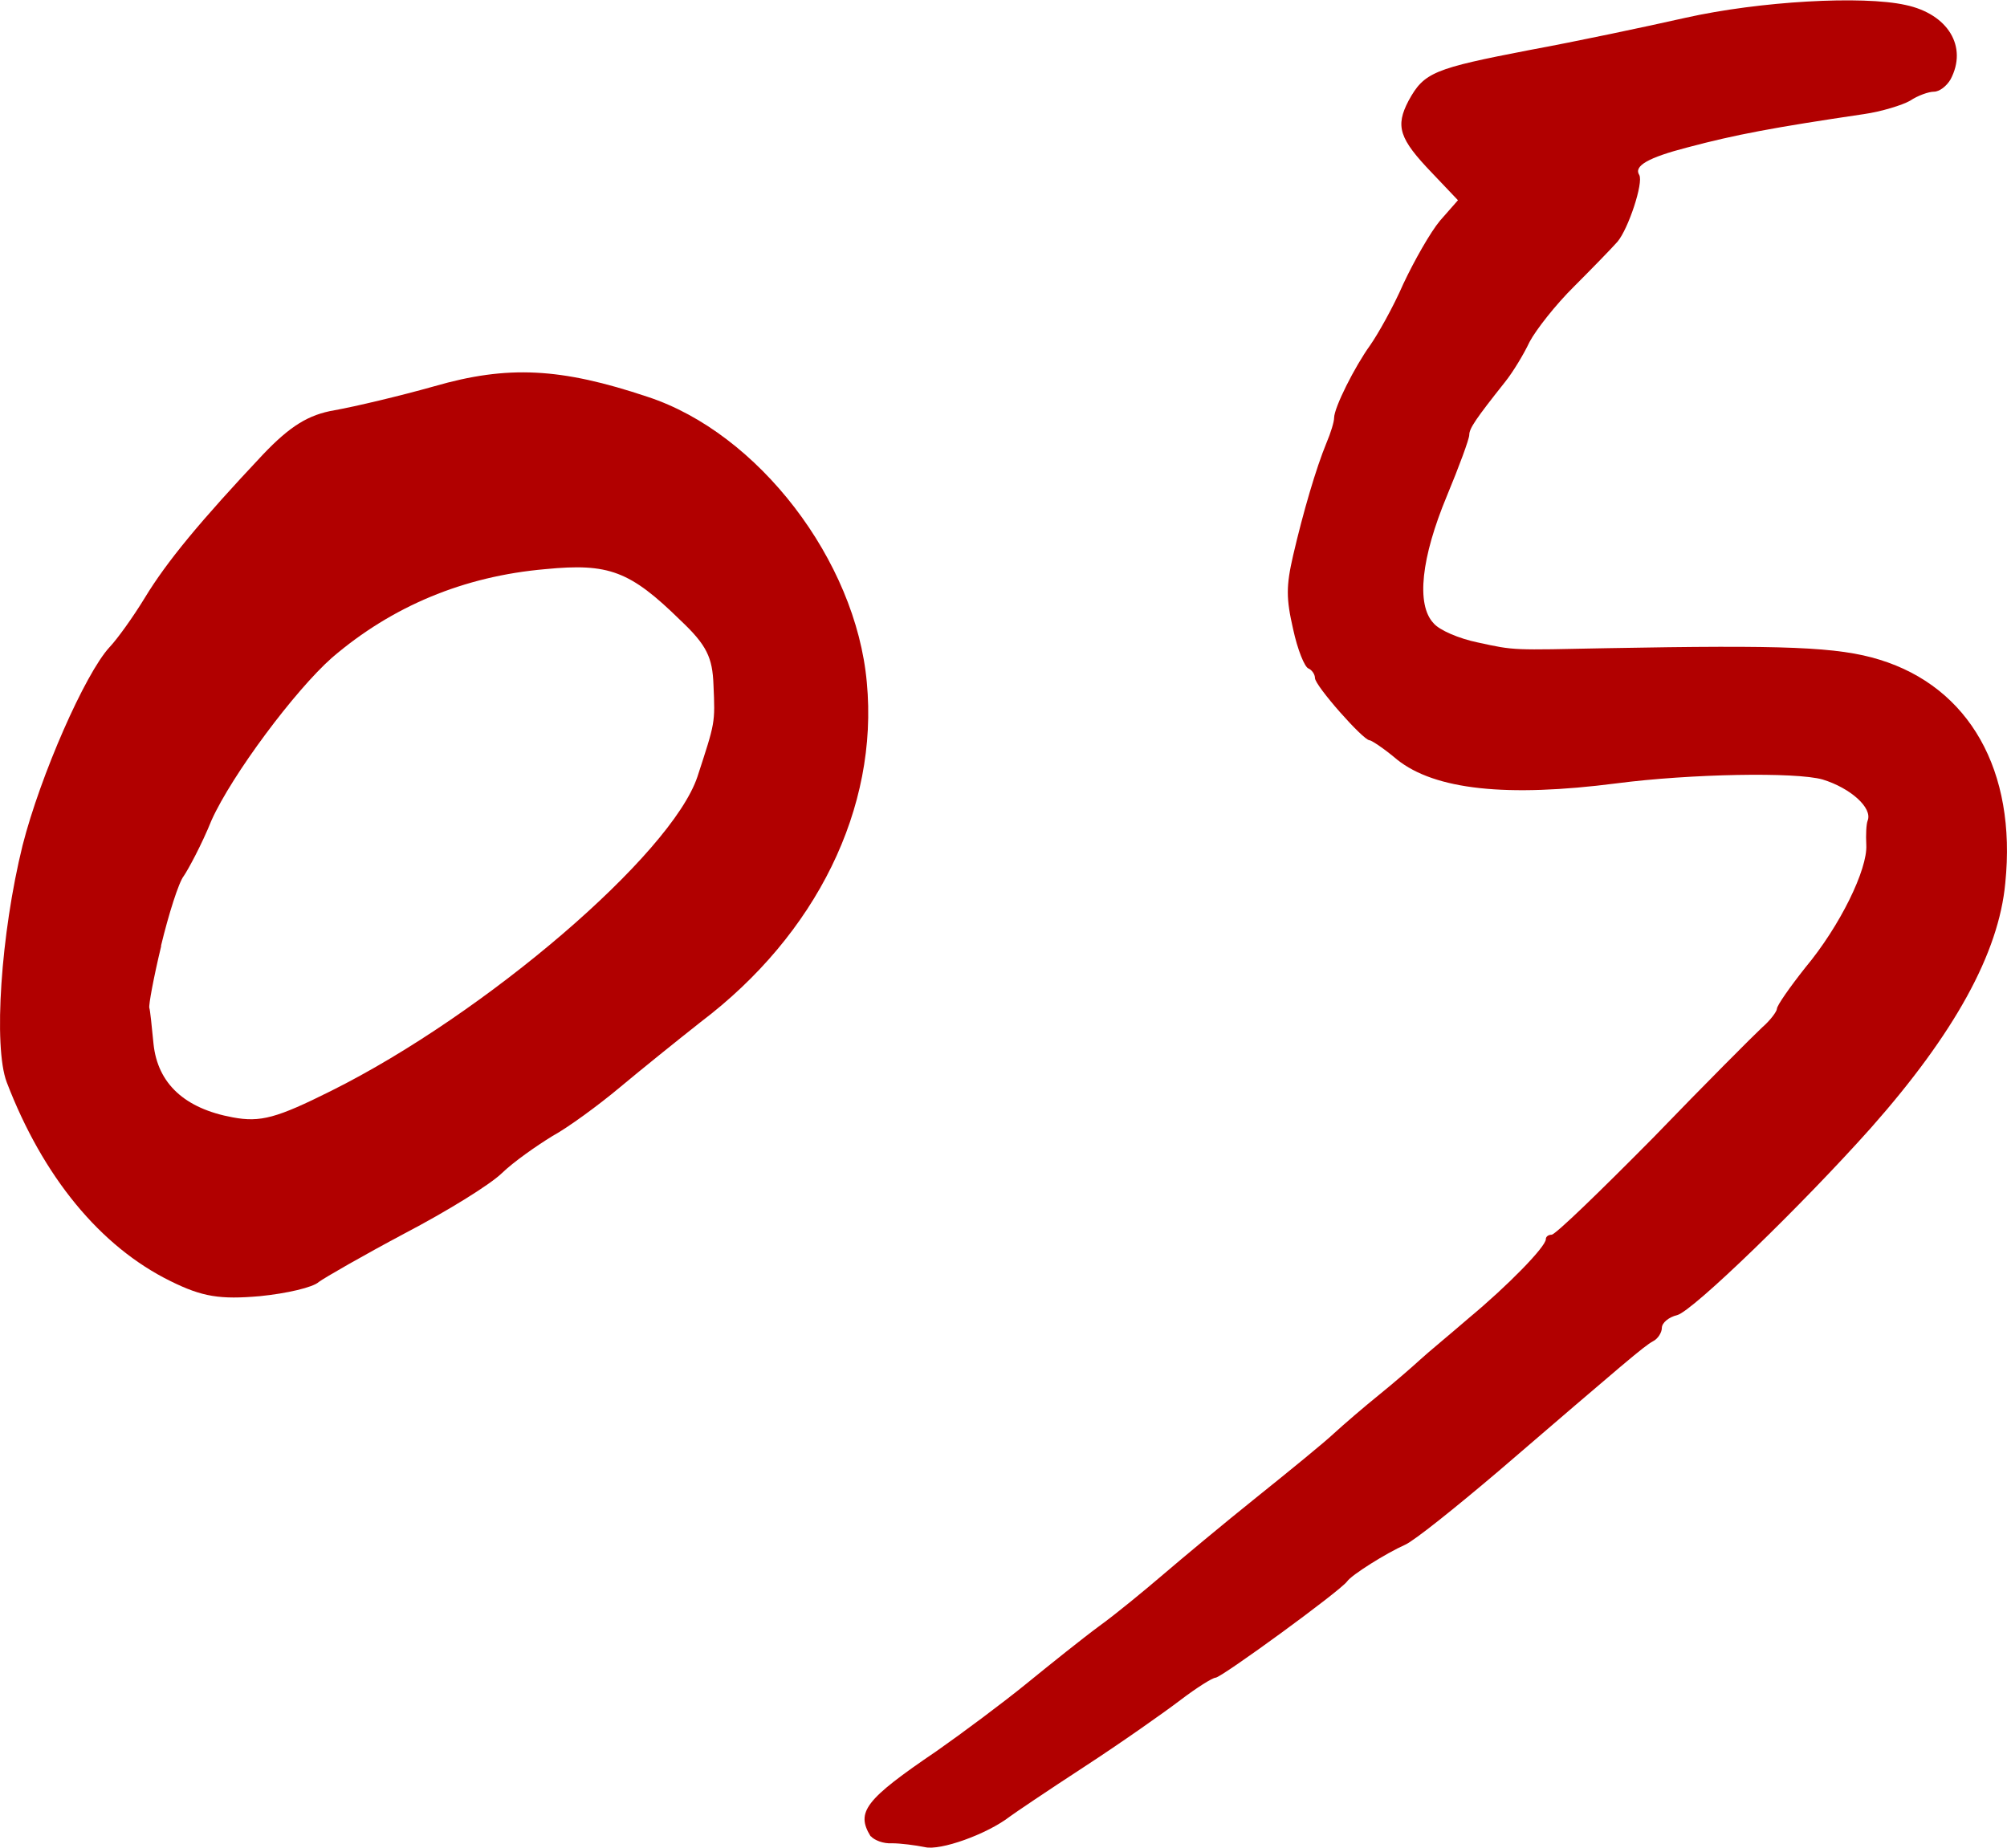
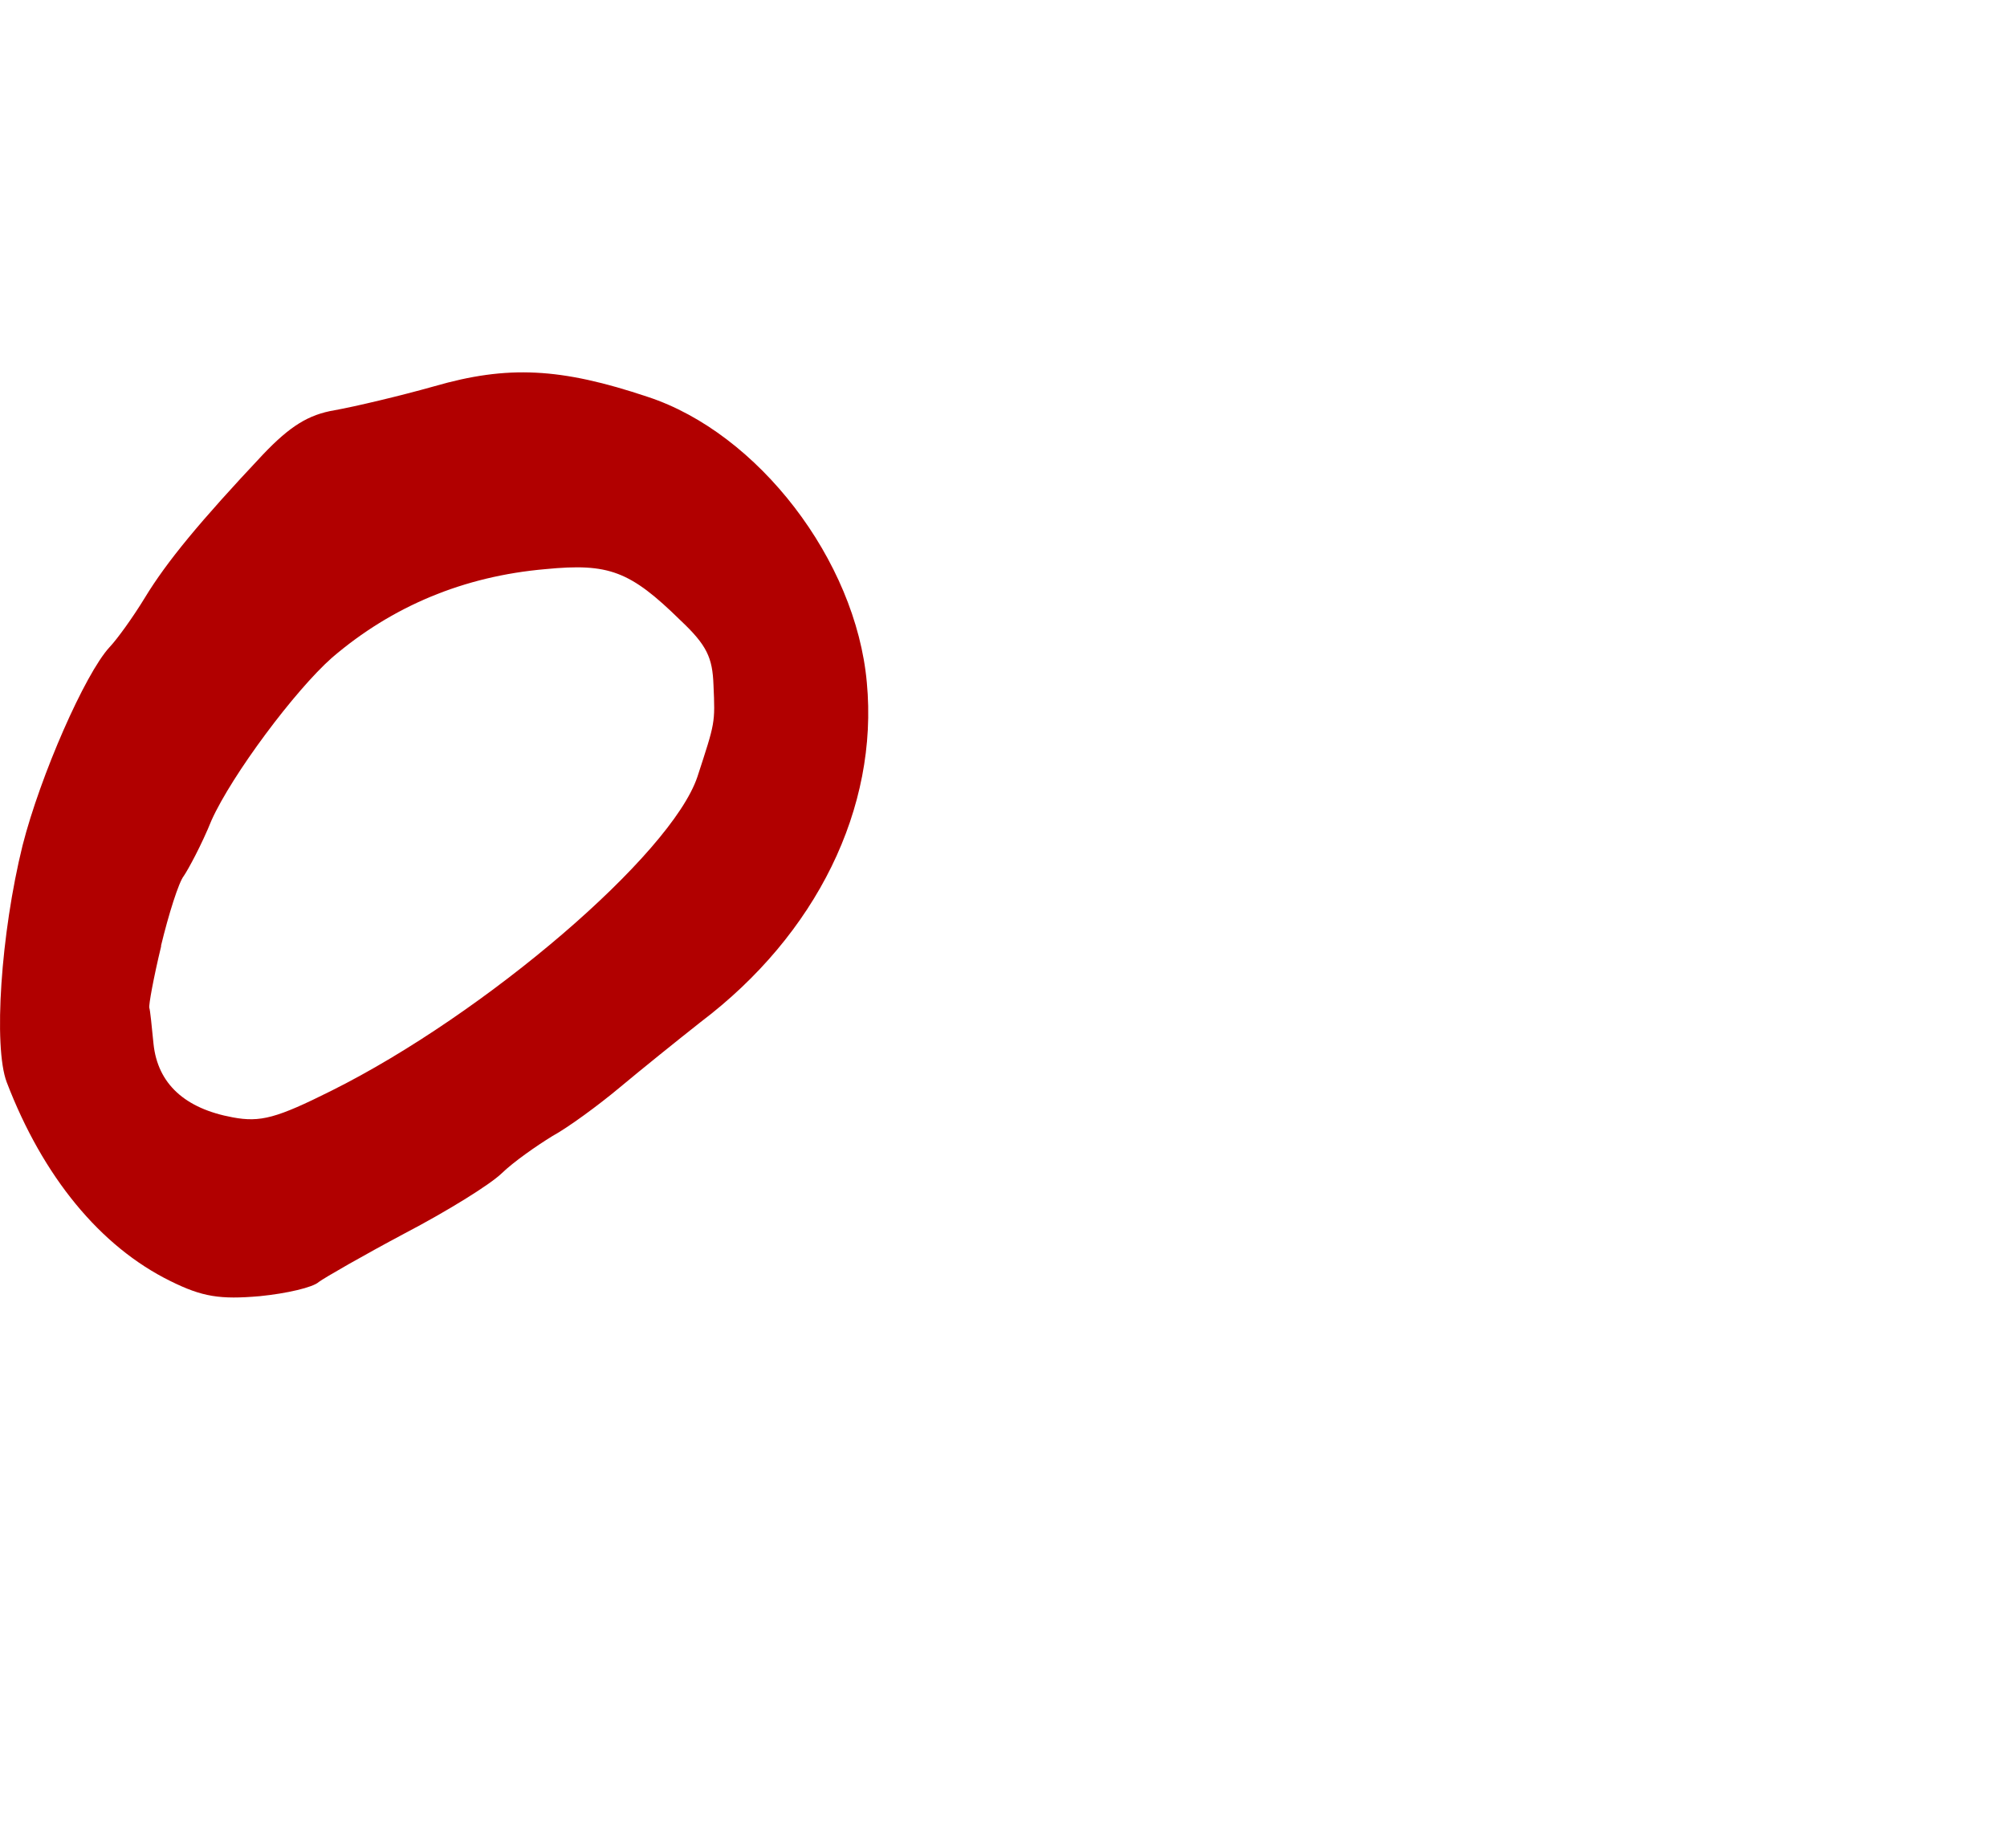
<svg xmlns="http://www.w3.org/2000/svg" id="_レイヤー_2" data-name="レイヤー 2" viewBox="0 0 104.84 96.52">
  <defs>
    <style>
      .cls-1 {
        fill: #b10000;
        stroke-width: 0px;
      }
    </style>
  </defs>
  <g id="image">
    <g>
      <path class="cls-1" d="M.35,56.53c1.89,4.94,4.89,8.59,8.55,10.39,1.67.83,2.6.97,4.67.79,1.41-.14,2.78-.46,3.08-.74.31-.23,2.33-1.39,4.49-2.54,2.2-1.15,4.45-2.54,5.07-3.14s1.81-1.43,2.64-1.94c.84-.46,2.42-1.62,3.52-2.54s3-2.45,4.23-3.42c6.04-4.57,9.3-11.18,8.68-17.74-.57-6.38-5.68-13.03-11.45-14.92-4.54-1.52-7.31-1.66-11.15-.55-1.81.51-4.14,1.06-5.2,1.25-1.37.23-2.33.83-3.74,2.31-3.3,3.51-5.02,5.59-6.17,7.48-.62,1.02-1.45,2.17-1.85,2.59-1.28,1.39-3.61,6.7-4.54,10.35C.04,48.77-.35,54.68.35,56.53ZM8.41,49.41c.4-1.66.93-3.33,1.19-3.65.22-.32.93-1.62,1.45-2.91,1.06-2.36,4.36-6.79,6.3-8.5,3.13-2.68,6.87-4.25,11.15-4.62,3.3-.32,4.41.09,7.05,2.68,1.37,1.29,1.67,1.94,1.72,3.37.09,2.03.09,1.94-.84,4.8-1.37,4.07-11.06,12.38-19.12,16.4-2.86,1.43-3.7,1.66-5.15,1.39-2.51-.46-3.92-1.76-4.14-3.83-.09-.92-.18-1.8-.22-1.89-.04-.14.22-1.57.62-3.23Z" />
-       <path class="cls-1" d="M45.49,95.92c.17.2.64.4,1.11.37.44,0,1.21.1,1.71.2.8.2,3.25-.67,4.46-1.61.17-.13,1.91-1.31,3.86-2.58,1.95-1.27,4.19-2.85,5.03-3.49.84-.64,1.68-1.17,1.84-1.17.34-.03,6.51-4.53,6.87-5.03.23-.34,2.05-1.48,3.02-1.91.47-.2,2.65-1.95,4.9-3.86,6.67-5.73,7.58-6.51,8.05-6.77.27-.13.47-.47.47-.7,0-.27.37-.57.8-.67.8-.2,6.51-5.73,10.13-9.79,4.36-4.93,6.67-9.12,7.01-12.78.6-5.87-1.88-10.23-6.57-11.67-2.18-.67-4.93-.77-14.22-.6-5,.1-4.8.13-6.77-.3-.97-.2-2.01-.64-2.31-1.01-.91-.97-.64-3.42.7-6.64.64-1.54,1.17-2.98,1.17-3.19,0-.34.34-.84,1.88-2.78.4-.5.97-1.44,1.27-2.08.34-.64,1.37-1.95,2.31-2.88.97-.97,1.98-2.01,2.28-2.35.57-.67,1.37-3.09,1.14-3.49-.3-.47.47-.91,2.52-1.44,2.52-.67,4.49-1.04,9.22-1.74.91-.13,2.01-.47,2.41-.7.4-.27.97-.47,1.24-.47.3,0,.67-.3.87-.64.91-1.71-.13-3.42-2.35-3.89-2.25-.5-7.61-.2-11.5.67-2.08.47-5.73,1.24-8.12,1.68-5.03.97-5.53,1.17-6.34,2.65-.7,1.34-.5,1.98,1.24,3.79l1.34,1.41-.94,1.07c-.5.6-1.34,2.08-1.91,3.29-.54,1.24-1.34,2.65-1.74,3.22-.8,1.11-1.88,3.25-1.88,3.79,0,.2-.17.77-.4,1.31-.54,1.31-1.21,3.59-1.74,5.87-.37,1.61-.37,2.25,0,3.86.23,1.07.6,1.98.8,2.05.17.07.34.3.34.5,0,.4,2.52,3.25,2.85,3.25.1,0,.77.44,1.44,1.01,1.98,1.58,5.73,1.98,11.47,1.24,3.86-.5,9.36-.6,10.76-.2,1.44.44,2.62,1.48,2.35,2.15-.07.17-.1.74-.07,1.27.07,1.27-1.37,4.23-3.19,6.41-.8,1.01-1.48,1.98-1.48,2.15,0,.13-.34.6-.77.97-.4.37-2.98,2.95-5.7,5.77-2.75,2.78-5.1,5.06-5.3,5.06-.17,0-.3.1-.3.23,0,.4-2.01,2.45-4.02,4.12-.97.84-2.15,1.81-2.55,2.18s-1.37,1.21-2.15,1.84-1.84,1.54-2.35,2.01c-.5.47-2.35,1.98-4.06,3.35-1.71,1.37-3.89,3.19-4.86,4.02s-2.45,2.05-3.32,2.68c-.87.64-2.58,2.01-3.82,3.02-1.24,1.01-3.35,2.58-4.69,3.52-3.76,2.55-4.23,3.19-3.45,4.46Z" />
    </g>
  </g>
</svg>